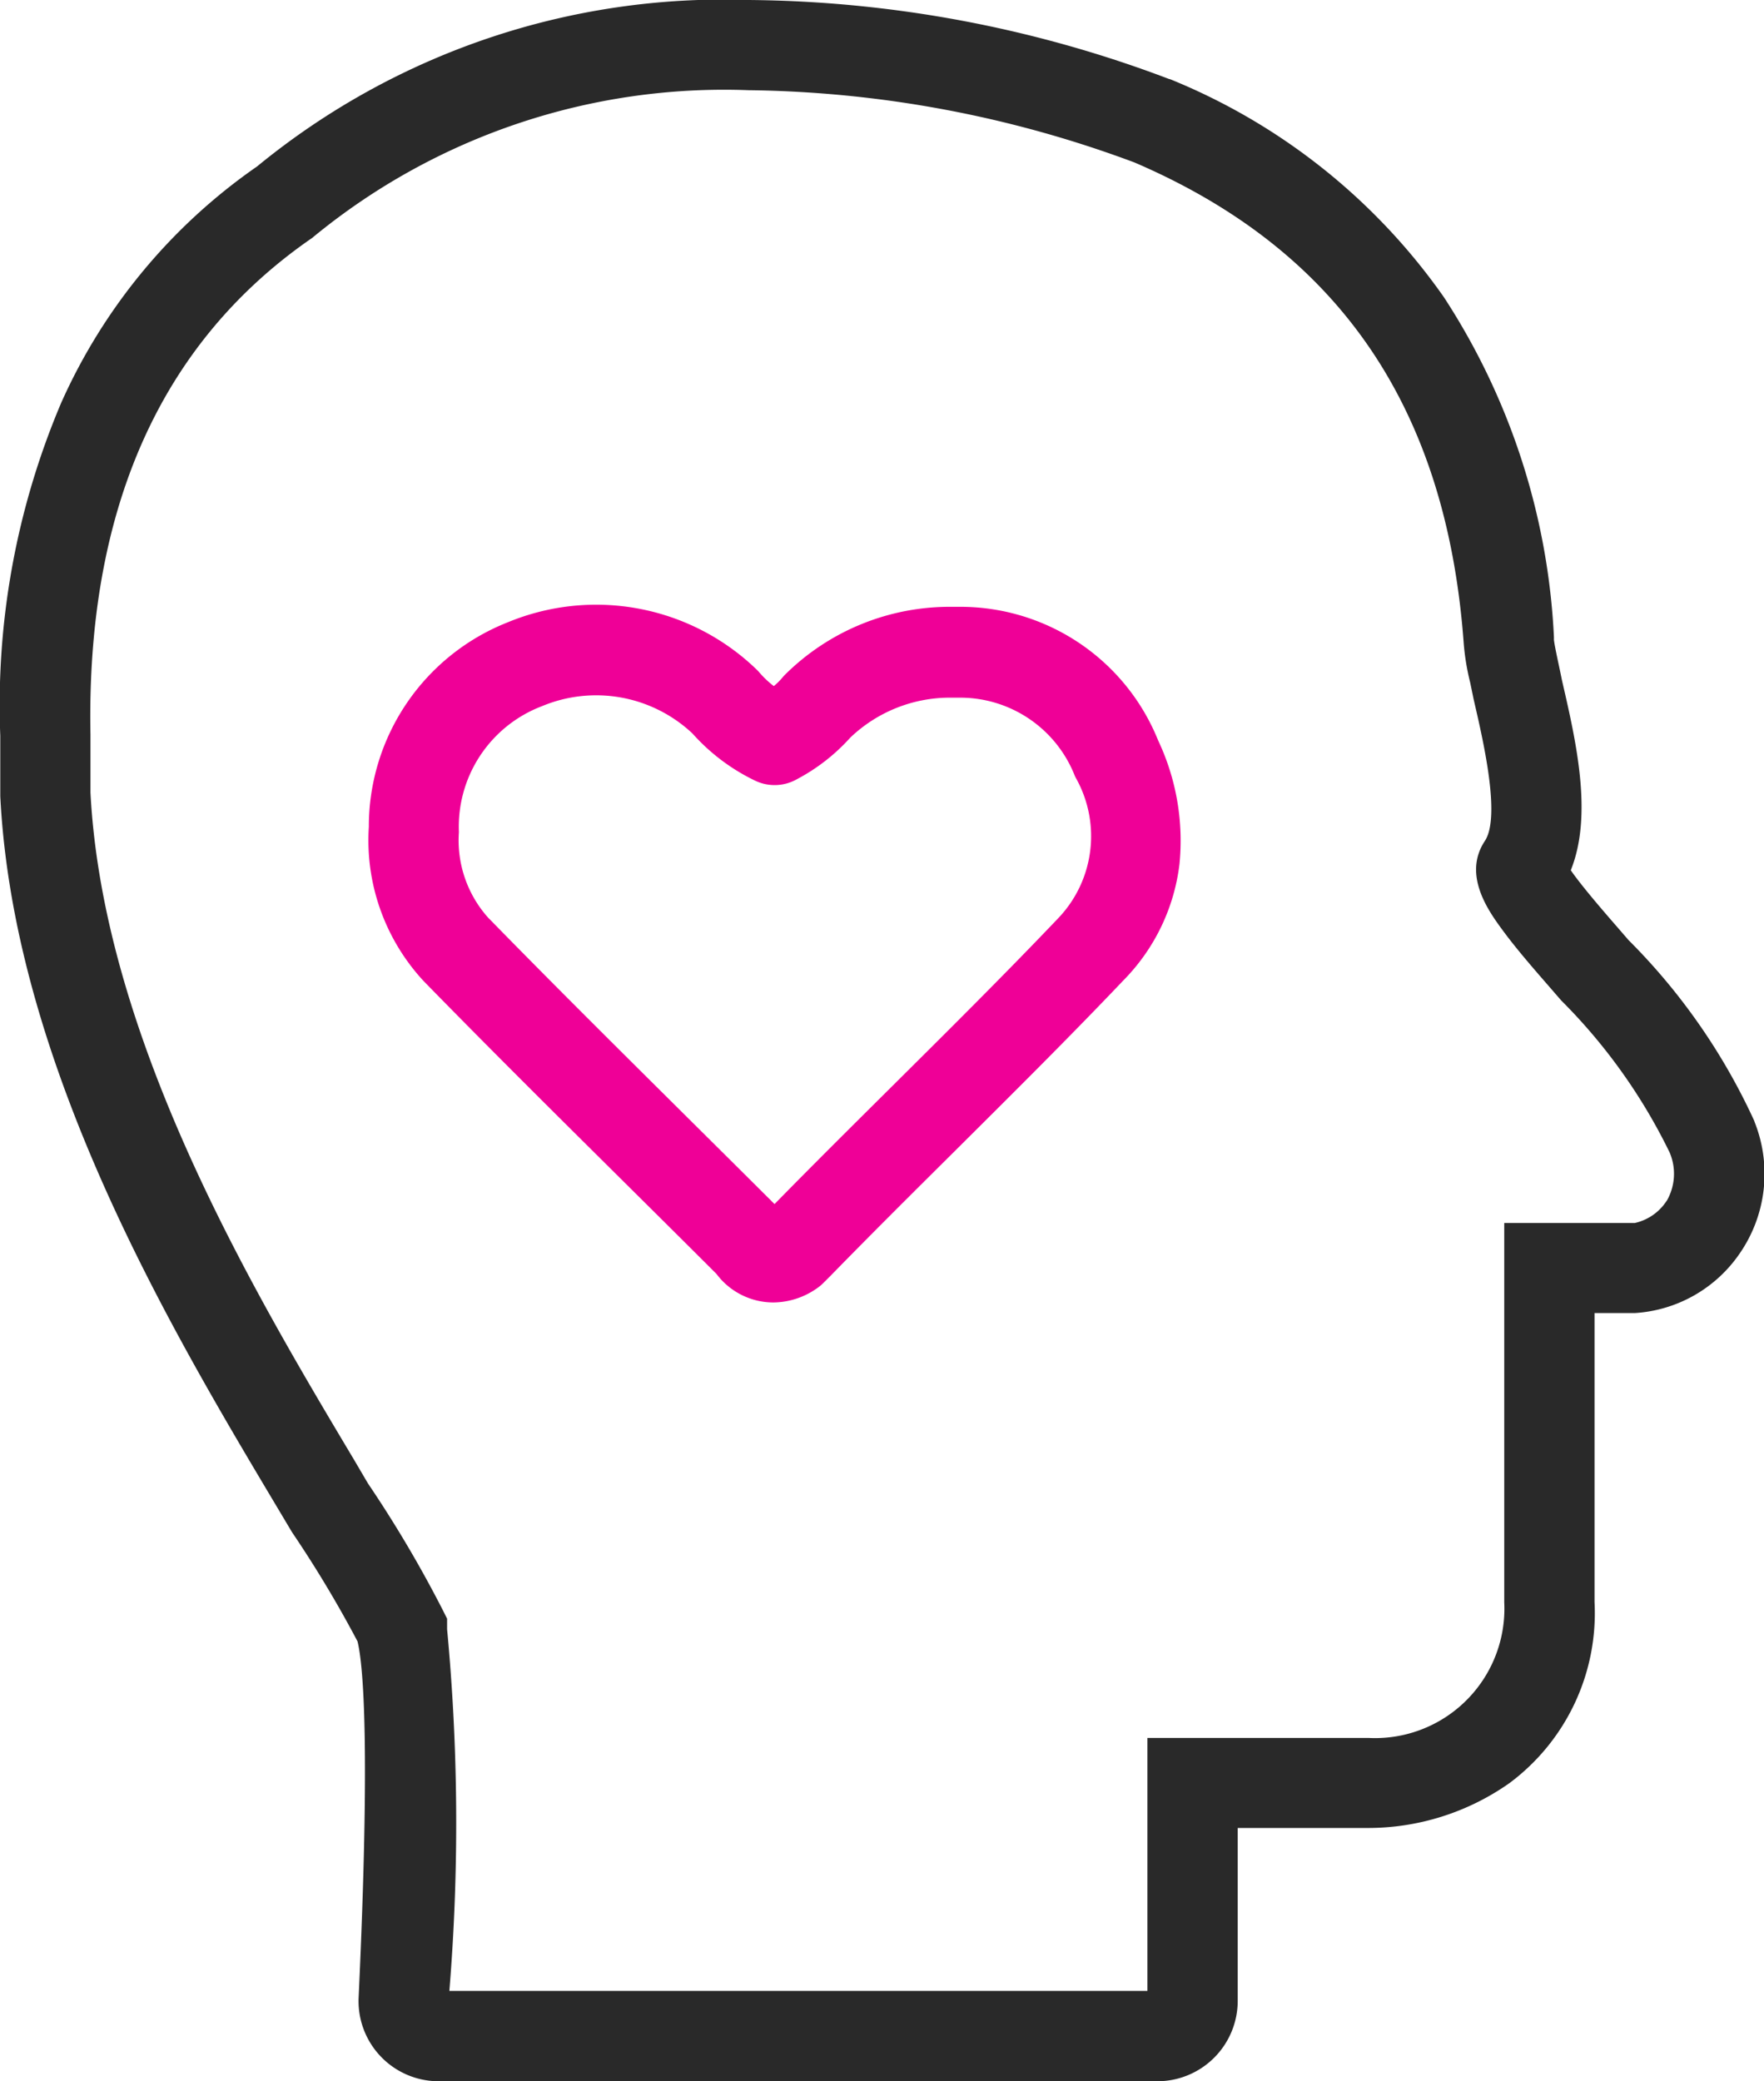
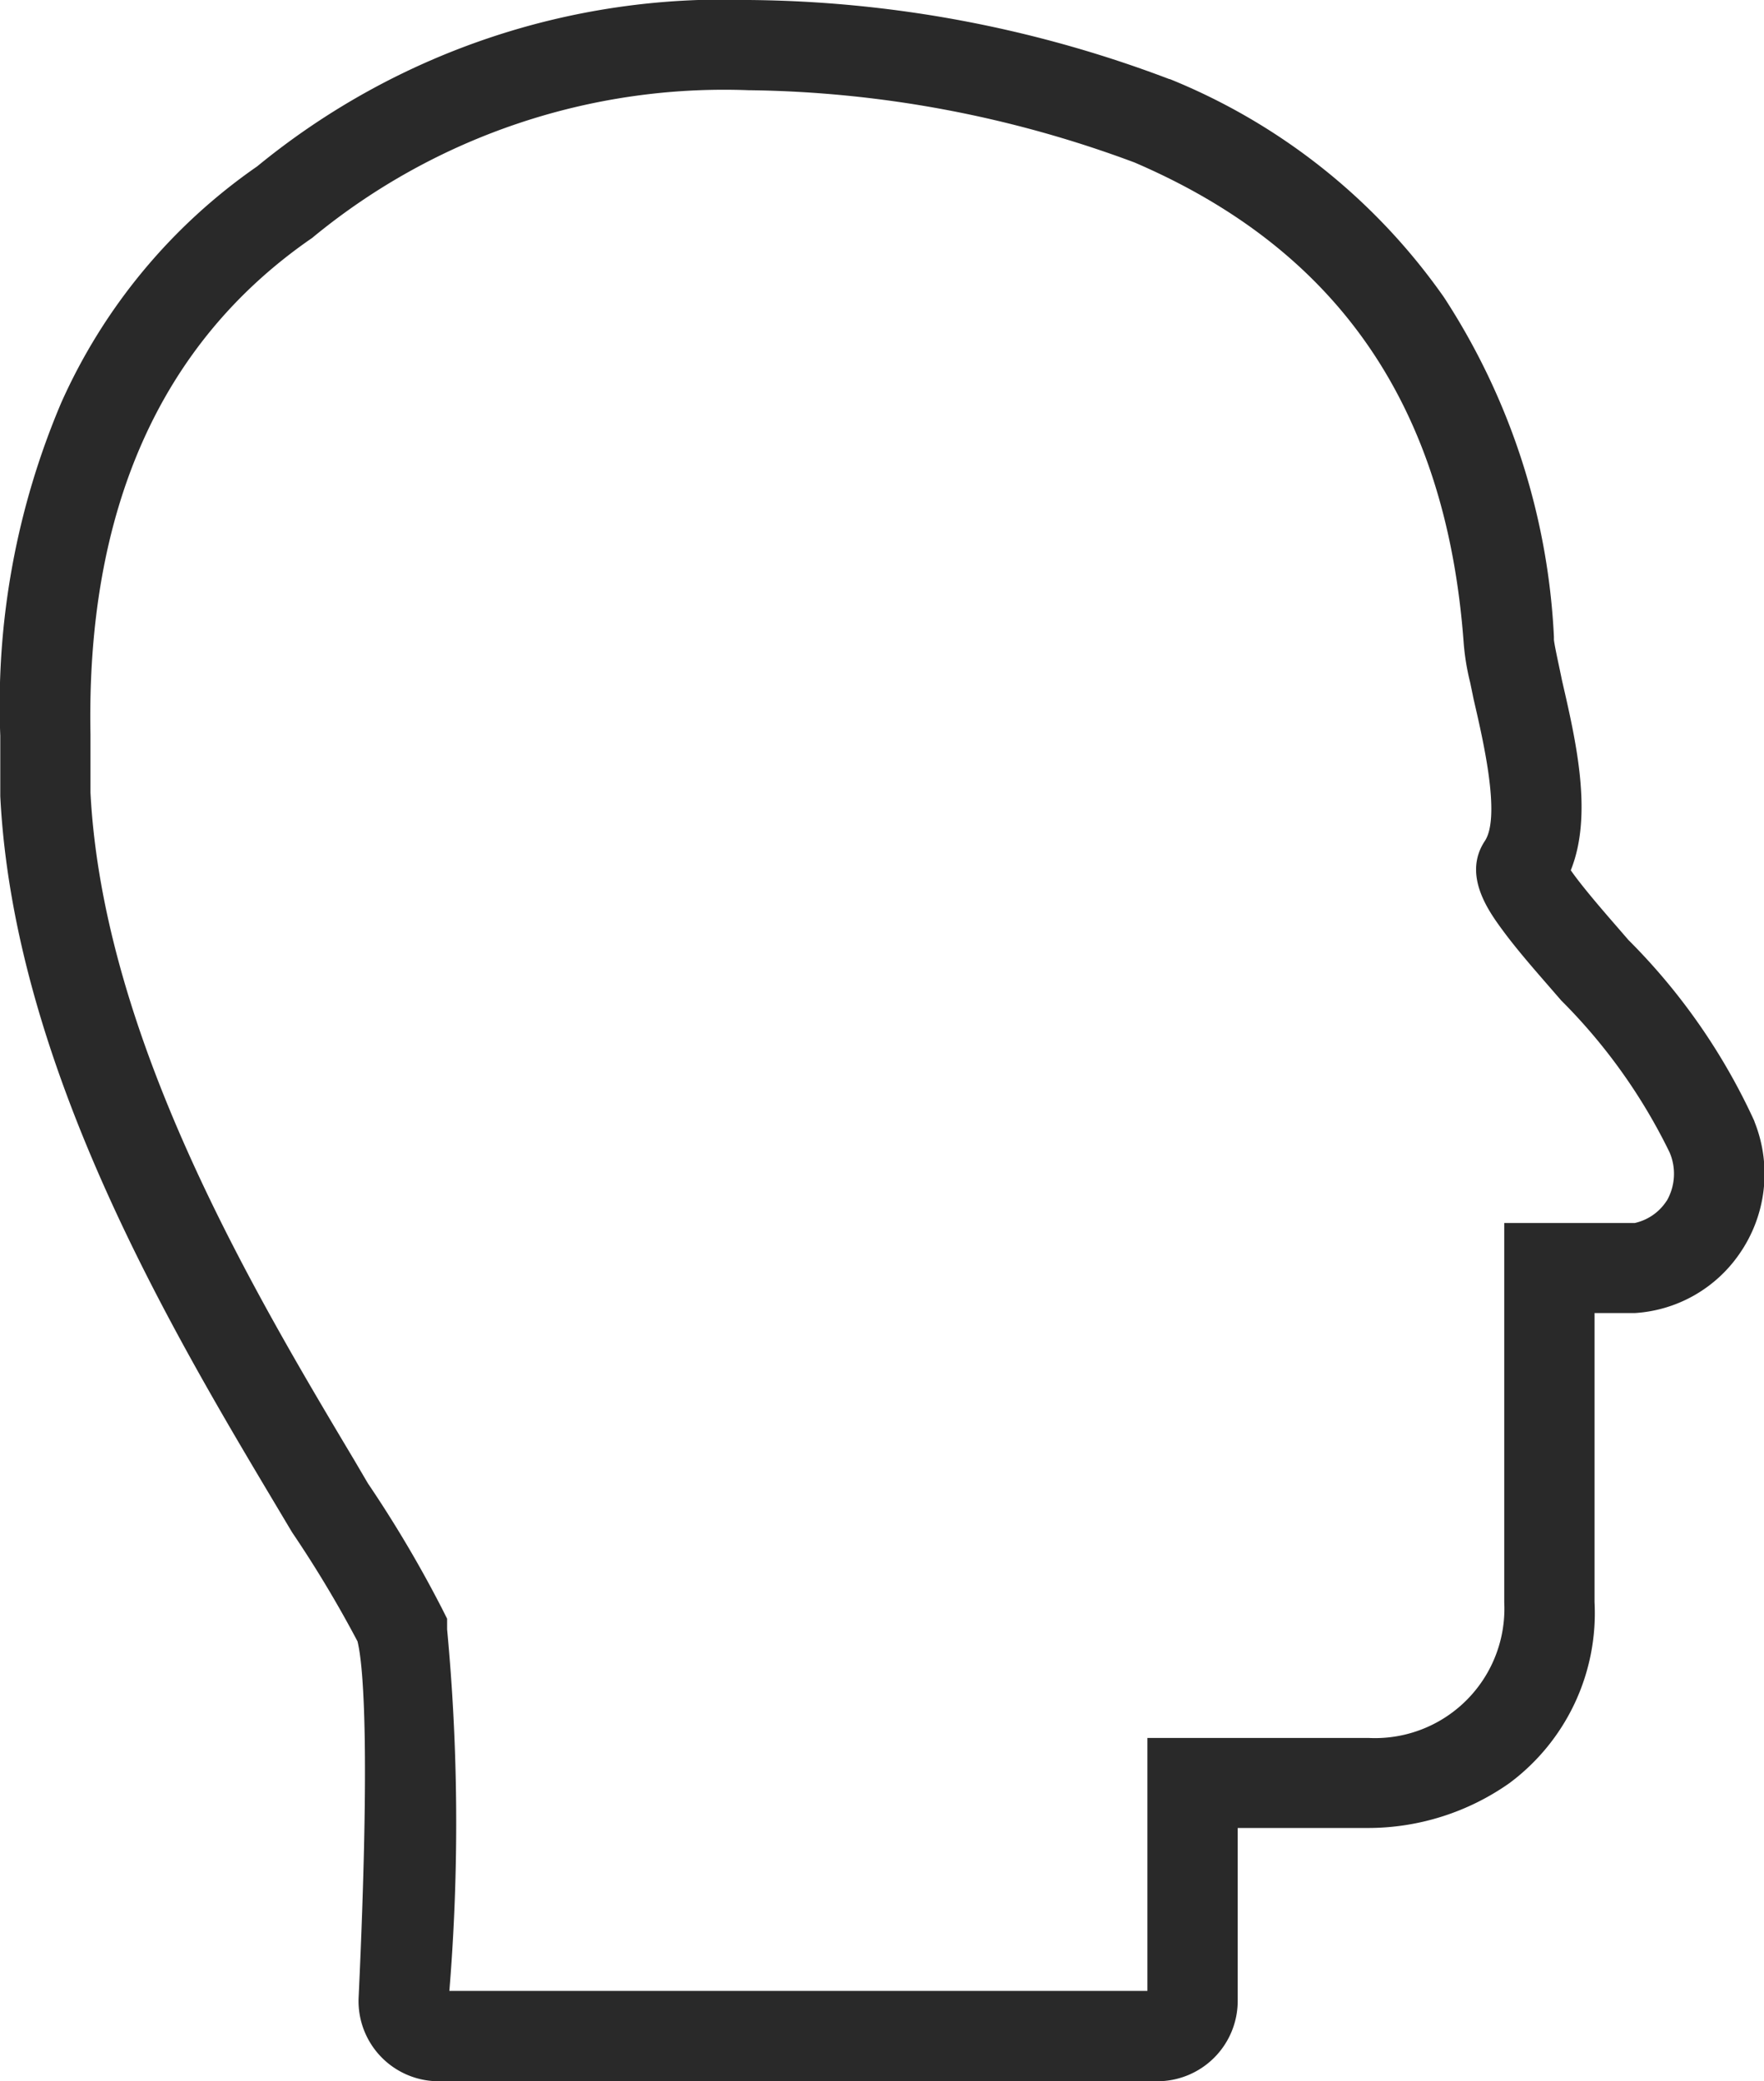
<svg xmlns="http://www.w3.org/2000/svg" width="39.055" height="46.075" viewBox="0 0 39.055 46.075">
  <g transform="translate(-400.974 -326.481)">
-     <path d="M418.1,355.315a1.576,1.576,0,0,1-1.262-.63c-.713-.713-1.437-1.431-2.138-2.126-1.431-1.42-2.911-2.888-4.342-4.354l-.018-.019a4.584,4.584,0,0,1-1.2-3.4v-.009a4.859,4.859,0,0,1,3.08-4.521,5.112,5.112,0,0,1,5.5,1.042q.036.034.068.072a2.169,2.169,0,0,0,.318.3,1.427,1.427,0,0,0,.189-.187q.029-.035.062-.068a5.174,5.174,0,0,1,3.693-1.5c.073,0,.148,0,.221,0a4.719,4.719,0,0,1,4.344,2.957,5.2,5.2,0,0,1,.472,2.743,4.413,4.413,0,0,1-1.242,2.571c-1.2,1.262-2.473,2.525-3.7,3.746-.918.912-1.867,1.854-2.779,2.789l-.008.008-.156.156a1,1,0,0,1-.153.125A1.7,1.7,0,0,1,418.1,355.315Zm-6.3-8.5c1.417,1.451,2.888,2.91,4.31,4.322.659.654,1.338,1.328,2.012,2,.863-.881,1.75-1.761,2.61-2.615,1.22-1.212,2.482-2.465,3.665-3.707a2.629,2.629,0,0,0,.386-3.13l-.014-.032a2.727,2.727,0,0,0-2.52-1.727h-.043c-.052,0-.1,0-.156,0a3.192,3.192,0,0,0-2.251.885,4.261,4.261,0,0,1-1.179.919,1,1,0,0,1-.943.026,4.42,4.42,0,0,1-1.371-1.036,3.111,3.111,0,0,0-3.334-.605l-.021.008a2.855,2.855,0,0,0-1.817,2.78A2.567,2.567,0,0,0,411.8,346.817Z" fill="#ef0097" />
    <path d="M426.6,372.556H410.691a1.774,1.774,0,0,1-1.777-1.854c.26-5.593.1-7.306-.012-7.829l-.012-.054a25.738,25.738,0,0,0-1.444-2.408l-.027-.044-.316-.53c-2.319-3.887-5.825-9.761-6.123-15.731v-1.341a17.119,17.119,0,0,1,1.35-7.369,12.622,12.622,0,0,1,4.338-5.232,16.273,16.273,0,0,1,10.879-3.683,26.79,26.79,0,0,1,9.316,1.751l.011,0a13.678,13.678,0,0,1,6.07,4.831,15.089,15.089,0,0,1,2.434,7.516l0,.063c.007.083.058.328.1.525.025.117.051.242.078.374l.005.022c.308,1.336.683,2.961.19,4.184.252.365.775.965,1.026,1.254l.25.289a13.743,13.743,0,0,1,2.784,4l.015.043a3.1,3.1,0,0,1-.341,2.906,3.041,3.041,0,0,1-2.308,1.31h-.9v6.4a4.689,4.689,0,0,1-1.887,4.009,5.44,5.44,0,0,1-3.113.991h-2.9v3.822A1.78,1.78,0,0,1,426.6,372.556Zm-15.677-2h15.455v-5.6h4.9a2.865,2.865,0,0,0,3-3v-8.4h2.889a1.131,1.131,0,0,0,.7-.481l.014-.019a1.2,1.2,0,0,0,.058-1.063,12.45,12.45,0,0,0-2.4-3.364l-.019-.022-.249-.287c-.321-.369-.721-.827-1.024-1.239s-.9-1.223-.4-1.98c.355-.532-.028-2.192-.234-3.084l-.015-.065c-.026-.13-.052-.253-.076-.368a5.278,5.278,0,0,1-.143-.883c-.386-5.21-2.77-8.684-7.287-10.623a25.219,25.219,0,0,0-8.547-1.6,14.321,14.321,0,0,0-9.616,3.234l-.039.033-.042.029c-3.326,2.309-4.964,6-4.871,10.96v1.293c.283,5.464,3.627,11.07,5.842,14.781l.3.511a26.678,26.678,0,0,1,1.648,2.786l.106.211v.235A45.719,45.719,0,0,1,410.923,370.556Z" fill="#292929" />
  </g>
</svg>